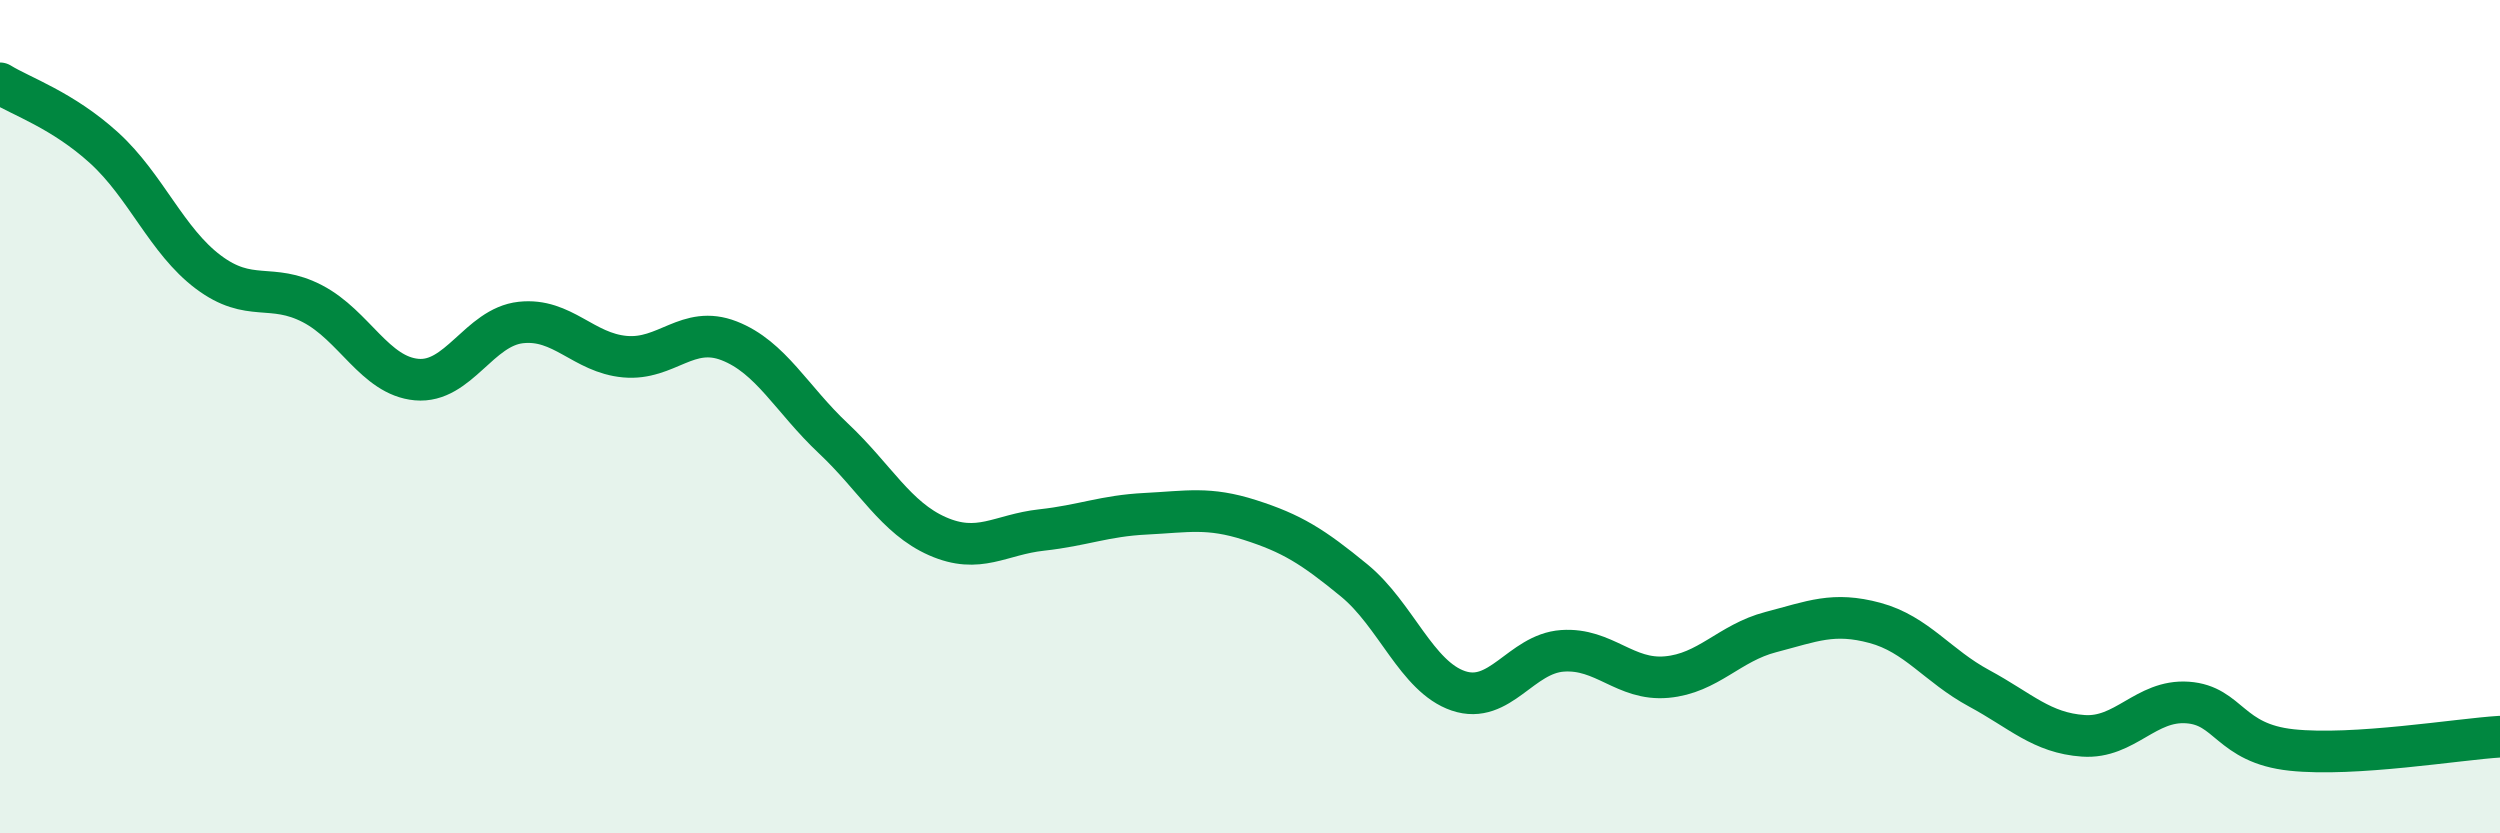
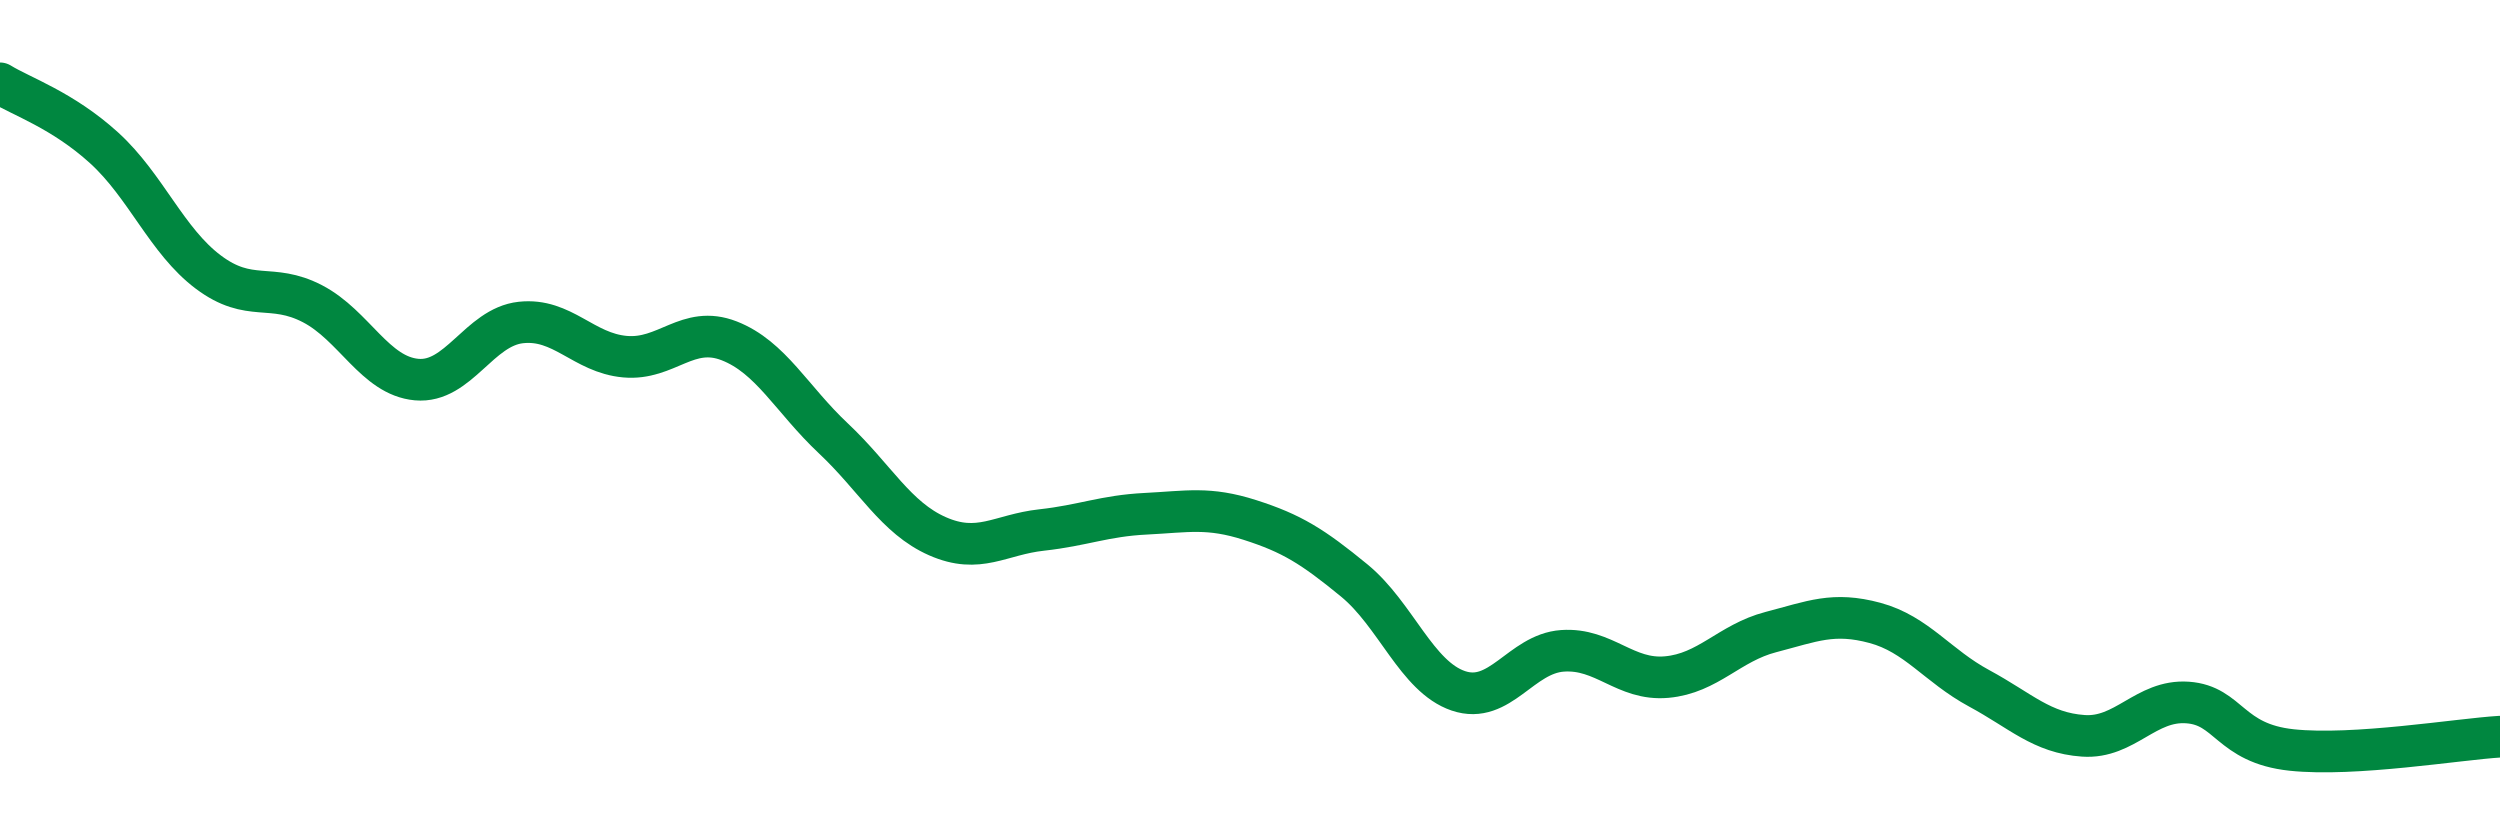
<svg xmlns="http://www.w3.org/2000/svg" width="60" height="20" viewBox="0 0 60 20">
-   <path d="M 0,2 C 0.5,2.31 1.5,2.64 2.5,3.55 C 3.5,4.46 4,5.78 5,6.53 C 6,7.28 6.5,6.77 7.5,7.29 C 8.5,7.81 9,9.02 10,9.11 C 11,9.2 11.5,7.85 12.5,7.74 C 13.5,7.63 14,8.47 15,8.56 C 16,8.65 16.5,7.79 17.5,8.18 C 18.5,8.57 19,9.58 20,10.52 C 21,11.46 21.5,12.43 22.5,12.87 C 23.5,13.31 24,12.83 25,12.72 C 26,12.61 26.5,12.38 27.5,12.33 C 28.5,12.28 29,12.16 30,12.48 C 31,12.8 31.5,13.11 32.5,13.93 C 33.5,14.75 34,16.24 35,16.58 C 36,16.92 36.5,15.69 37.5,15.62 C 38.5,15.55 39,16.34 40,16.25 C 41,16.16 41.5,15.43 42.5,15.17 C 43.5,14.91 44,14.68 45,14.95 C 46,15.22 46.5,15.98 47.5,16.52 C 48.5,17.06 49,17.59 50,17.66 C 51,17.73 51.5,16.79 52.5,16.86 C 53.5,16.93 53.5,17.84 55,18 C 56.5,18.16 59,17.74 60,17.68L60 20L0 20Z" fill="#008740" opacity="0.1" stroke-linecap="round" stroke-linejoin="round" />
  <path d="M 0,2 C 0.5,2.31 1.5,2.64 2.5,3.55 C 3.5,4.46 4,5.78 5,6.53 C 6,7.28 6.5,6.77 7.5,7.29 C 8.5,7.81 9,9.02 10,9.11 C 11,9.2 11.5,7.85 12.5,7.74 C 13.5,7.63 14,8.47 15,8.56 C 16,8.65 16.5,7.79 17.5,8.18 C 18.5,8.57 19,9.58 20,10.52 C 21,11.46 21.5,12.43 22.5,12.87 C 23.5,13.31 24,12.83 25,12.72 C 26,12.61 26.5,12.38 27.5,12.33 C 28.5,12.28 29,12.16 30,12.48 C 31,12.8 31.5,13.11 32.5,13.93 C 33.5,14.75 34,16.24 35,16.58 C 36,16.92 36.5,15.69 37.5,15.62 C 38.5,15.55 39,16.34 40,16.25 C 41,16.16 41.5,15.43 42.5,15.17 C 43.5,14.91 44,14.68 45,14.95 C 46,15.22 46.5,15.98 47.5,16.52 C 48.5,17.06 49,17.59 50,17.66 C 51,17.73 51.5,16.79 52.5,16.86 C 53.5,16.93 53.5,17.84 55,18 C 56.5,18.16 59,17.74 60,17.68" stroke="#008740" stroke-width="1" fill="none" stroke-linecap="round" stroke-linejoin="round" />
</svg>